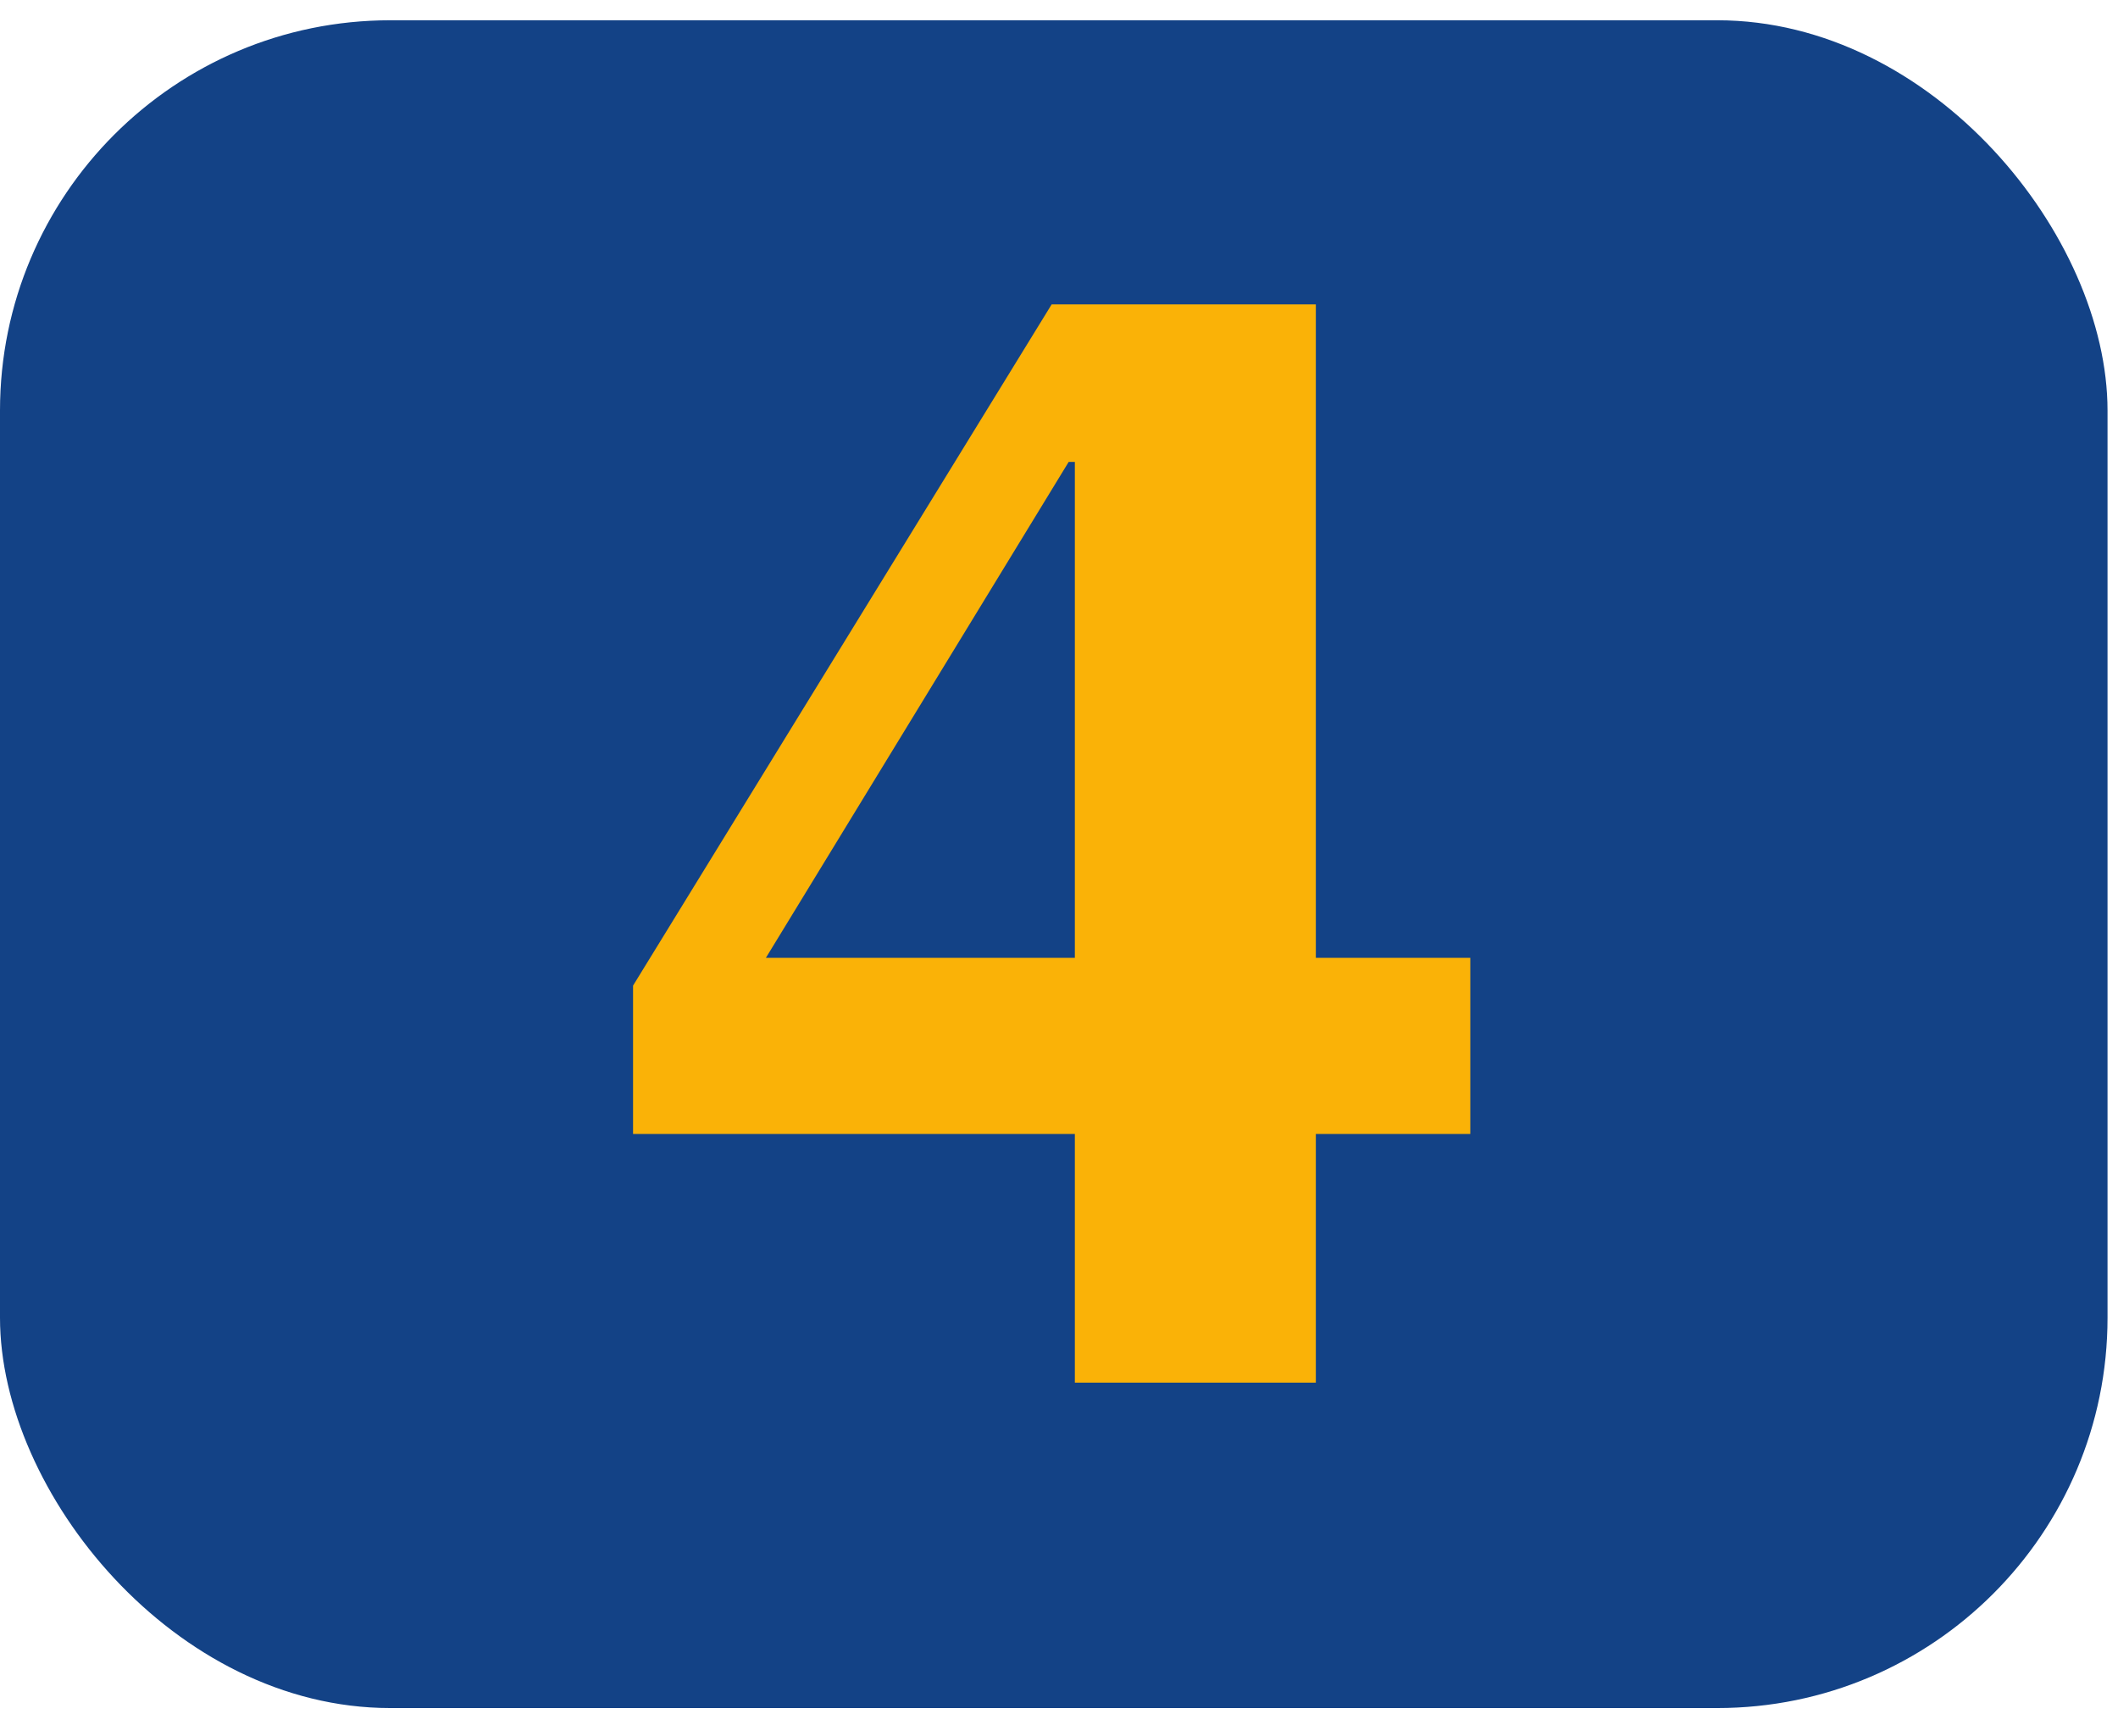
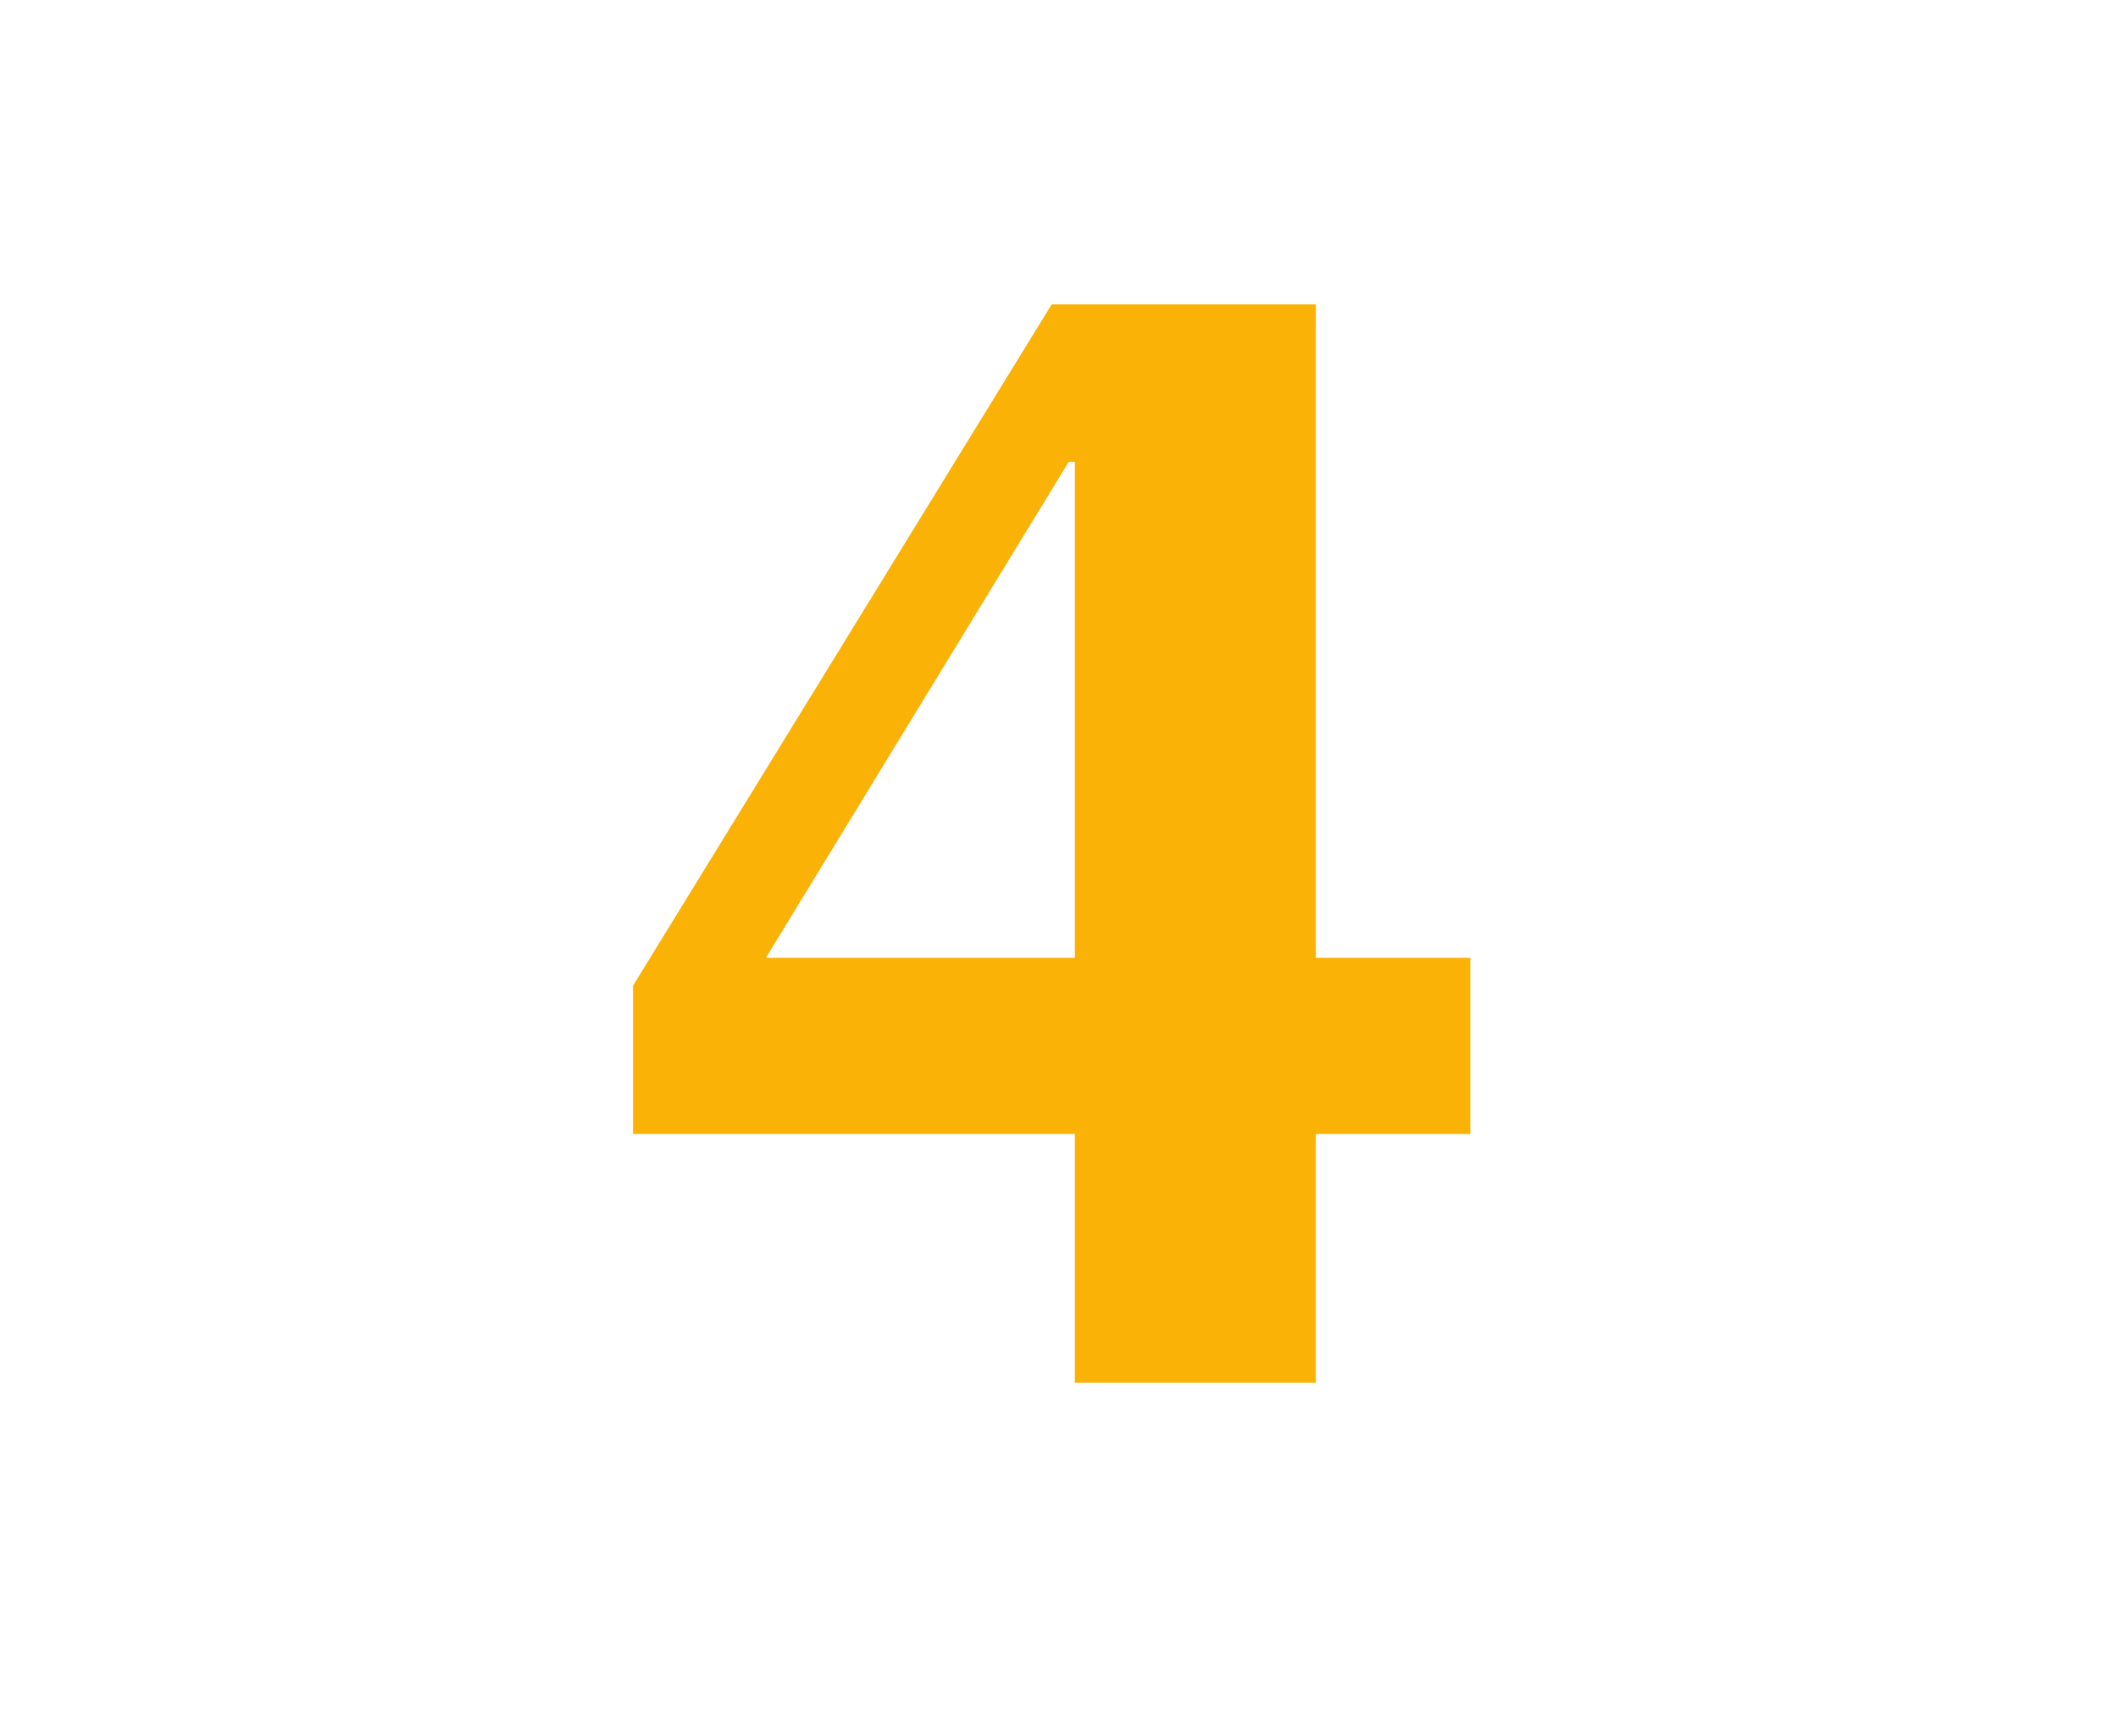
<svg xmlns="http://www.w3.org/2000/svg" width="72" height="59" viewBox="0 0 72 59" fill="none">
-   <rect y="0.689" width="71.644" height="57.372" rx="13.267" fill="#134286" />
  <path d="M36.539 38.545H21.52V33.504L35.751 10.346H44.731V32.559H49.982V38.545H44.731V47H36.539V38.545ZM26.036 32.559H36.539V15.702H36.329L26.036 32.559Z" fill="#FAB207" />
</svg>